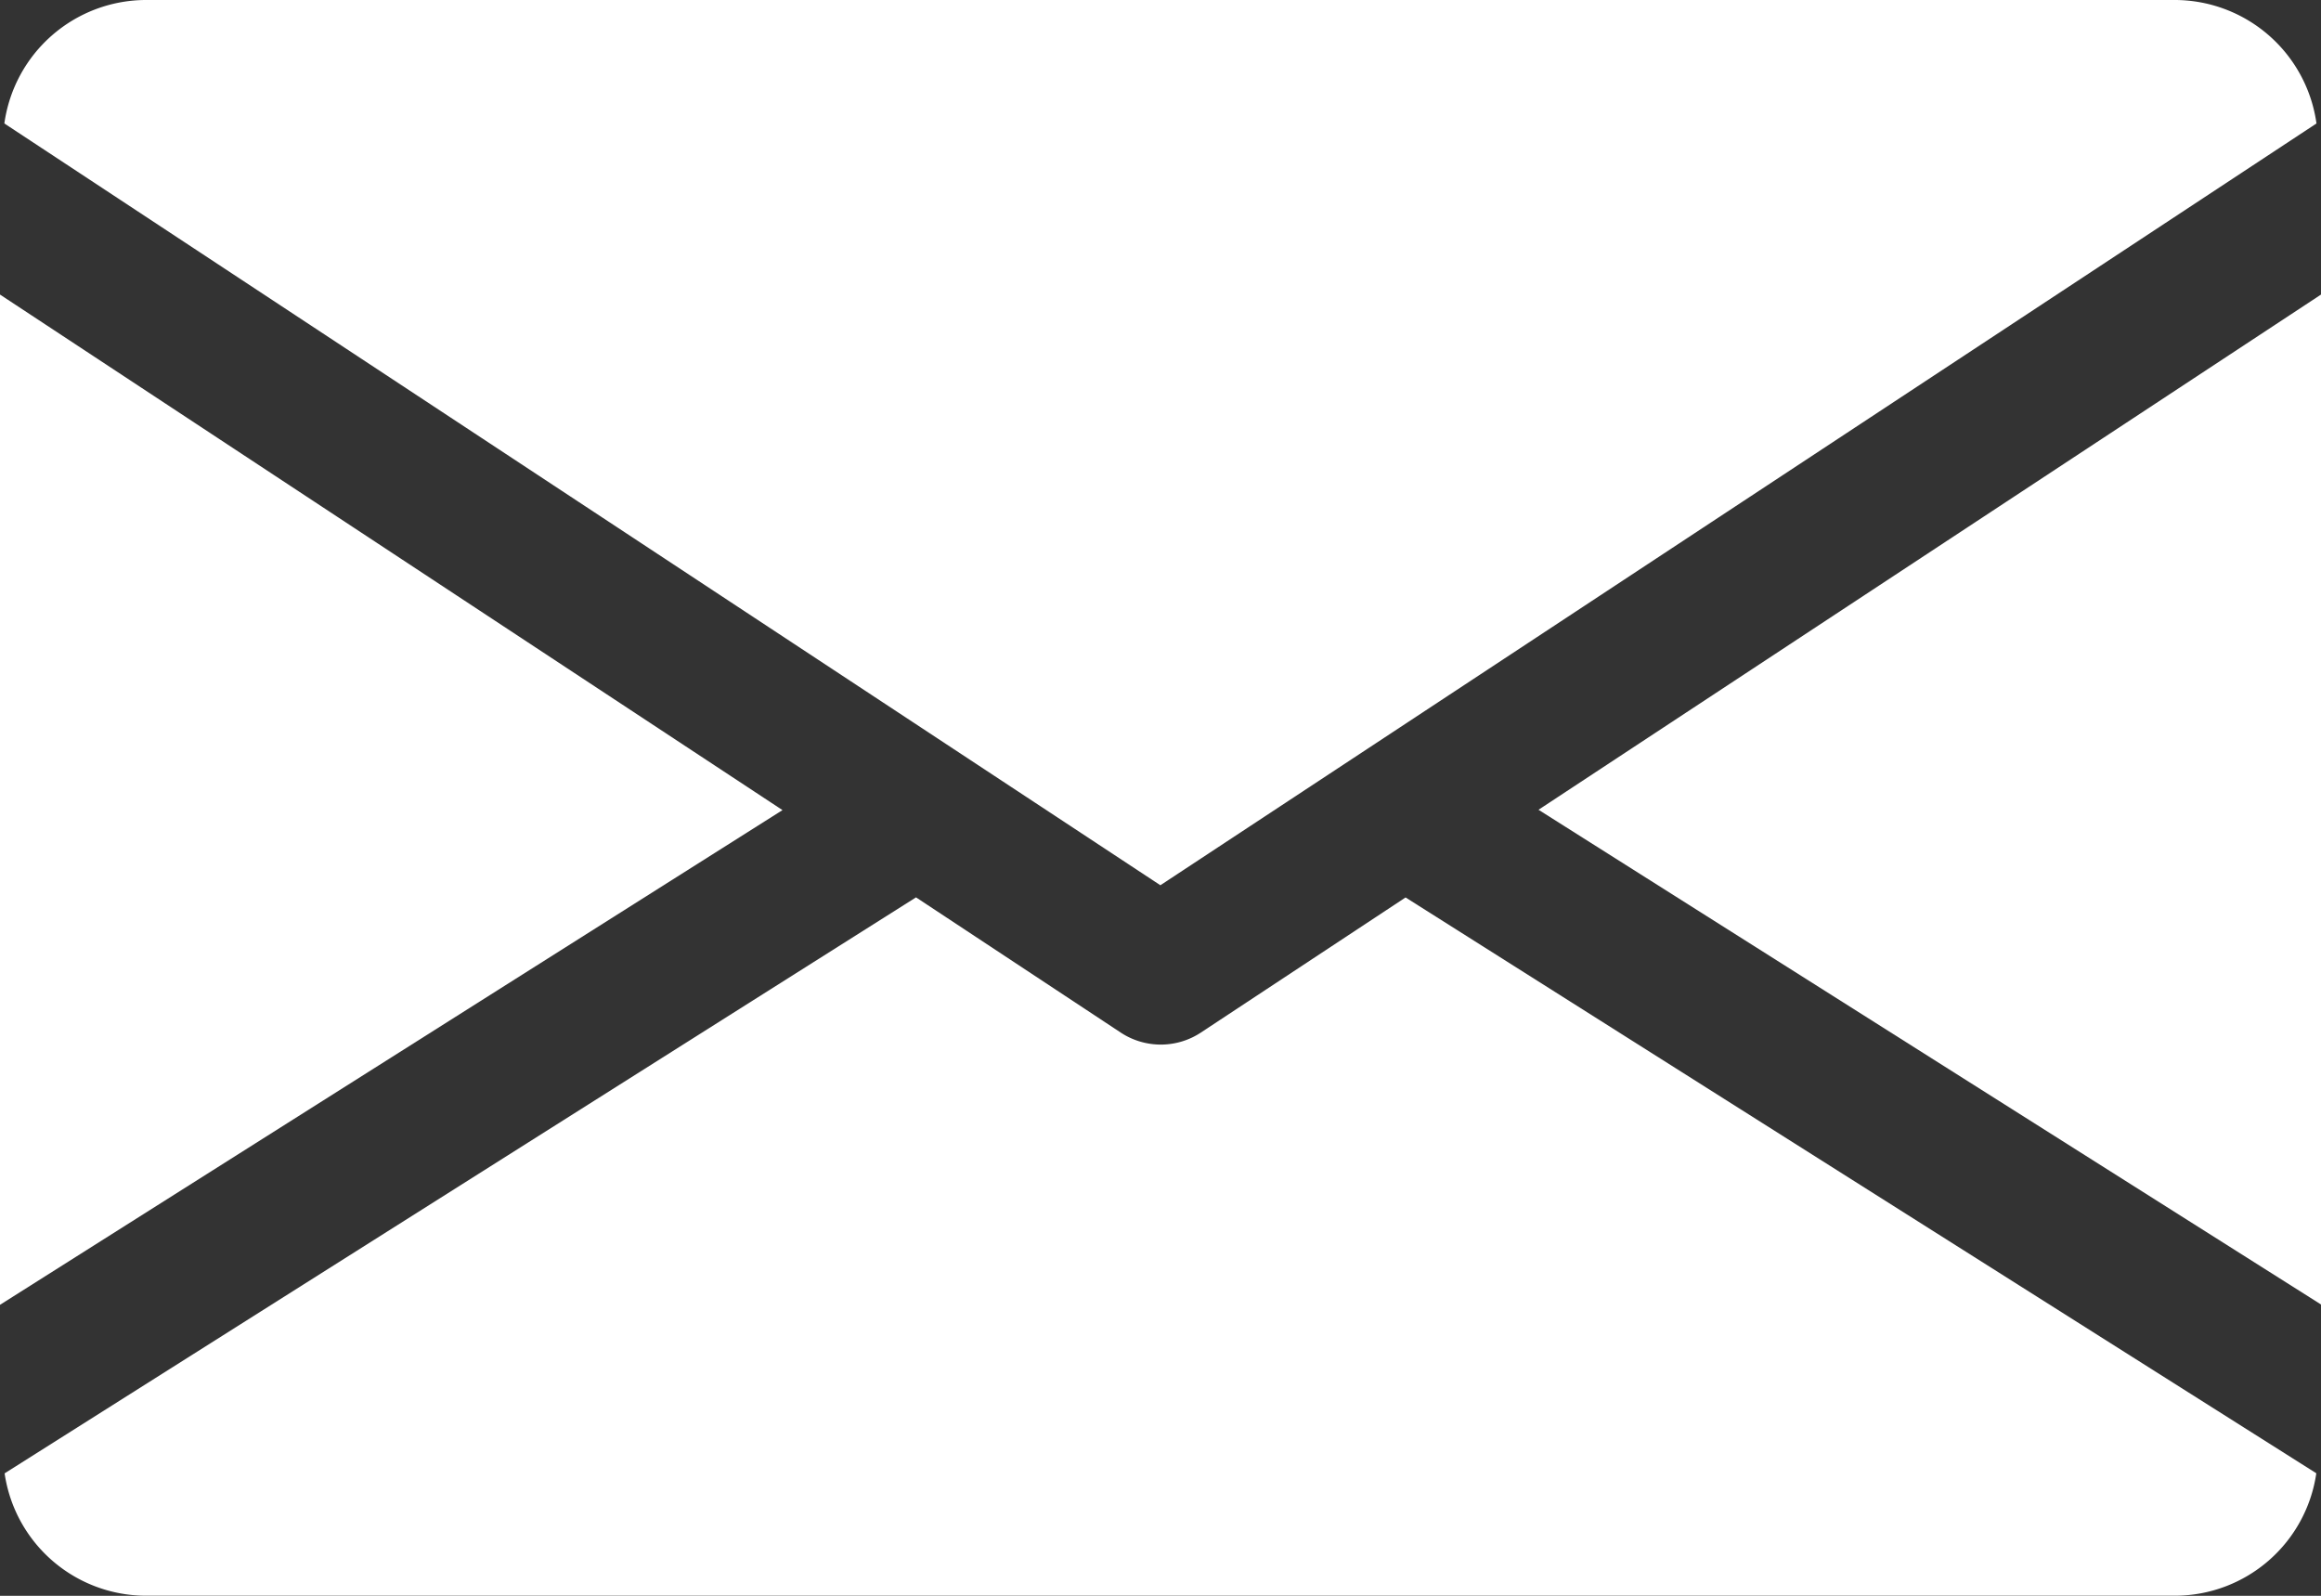
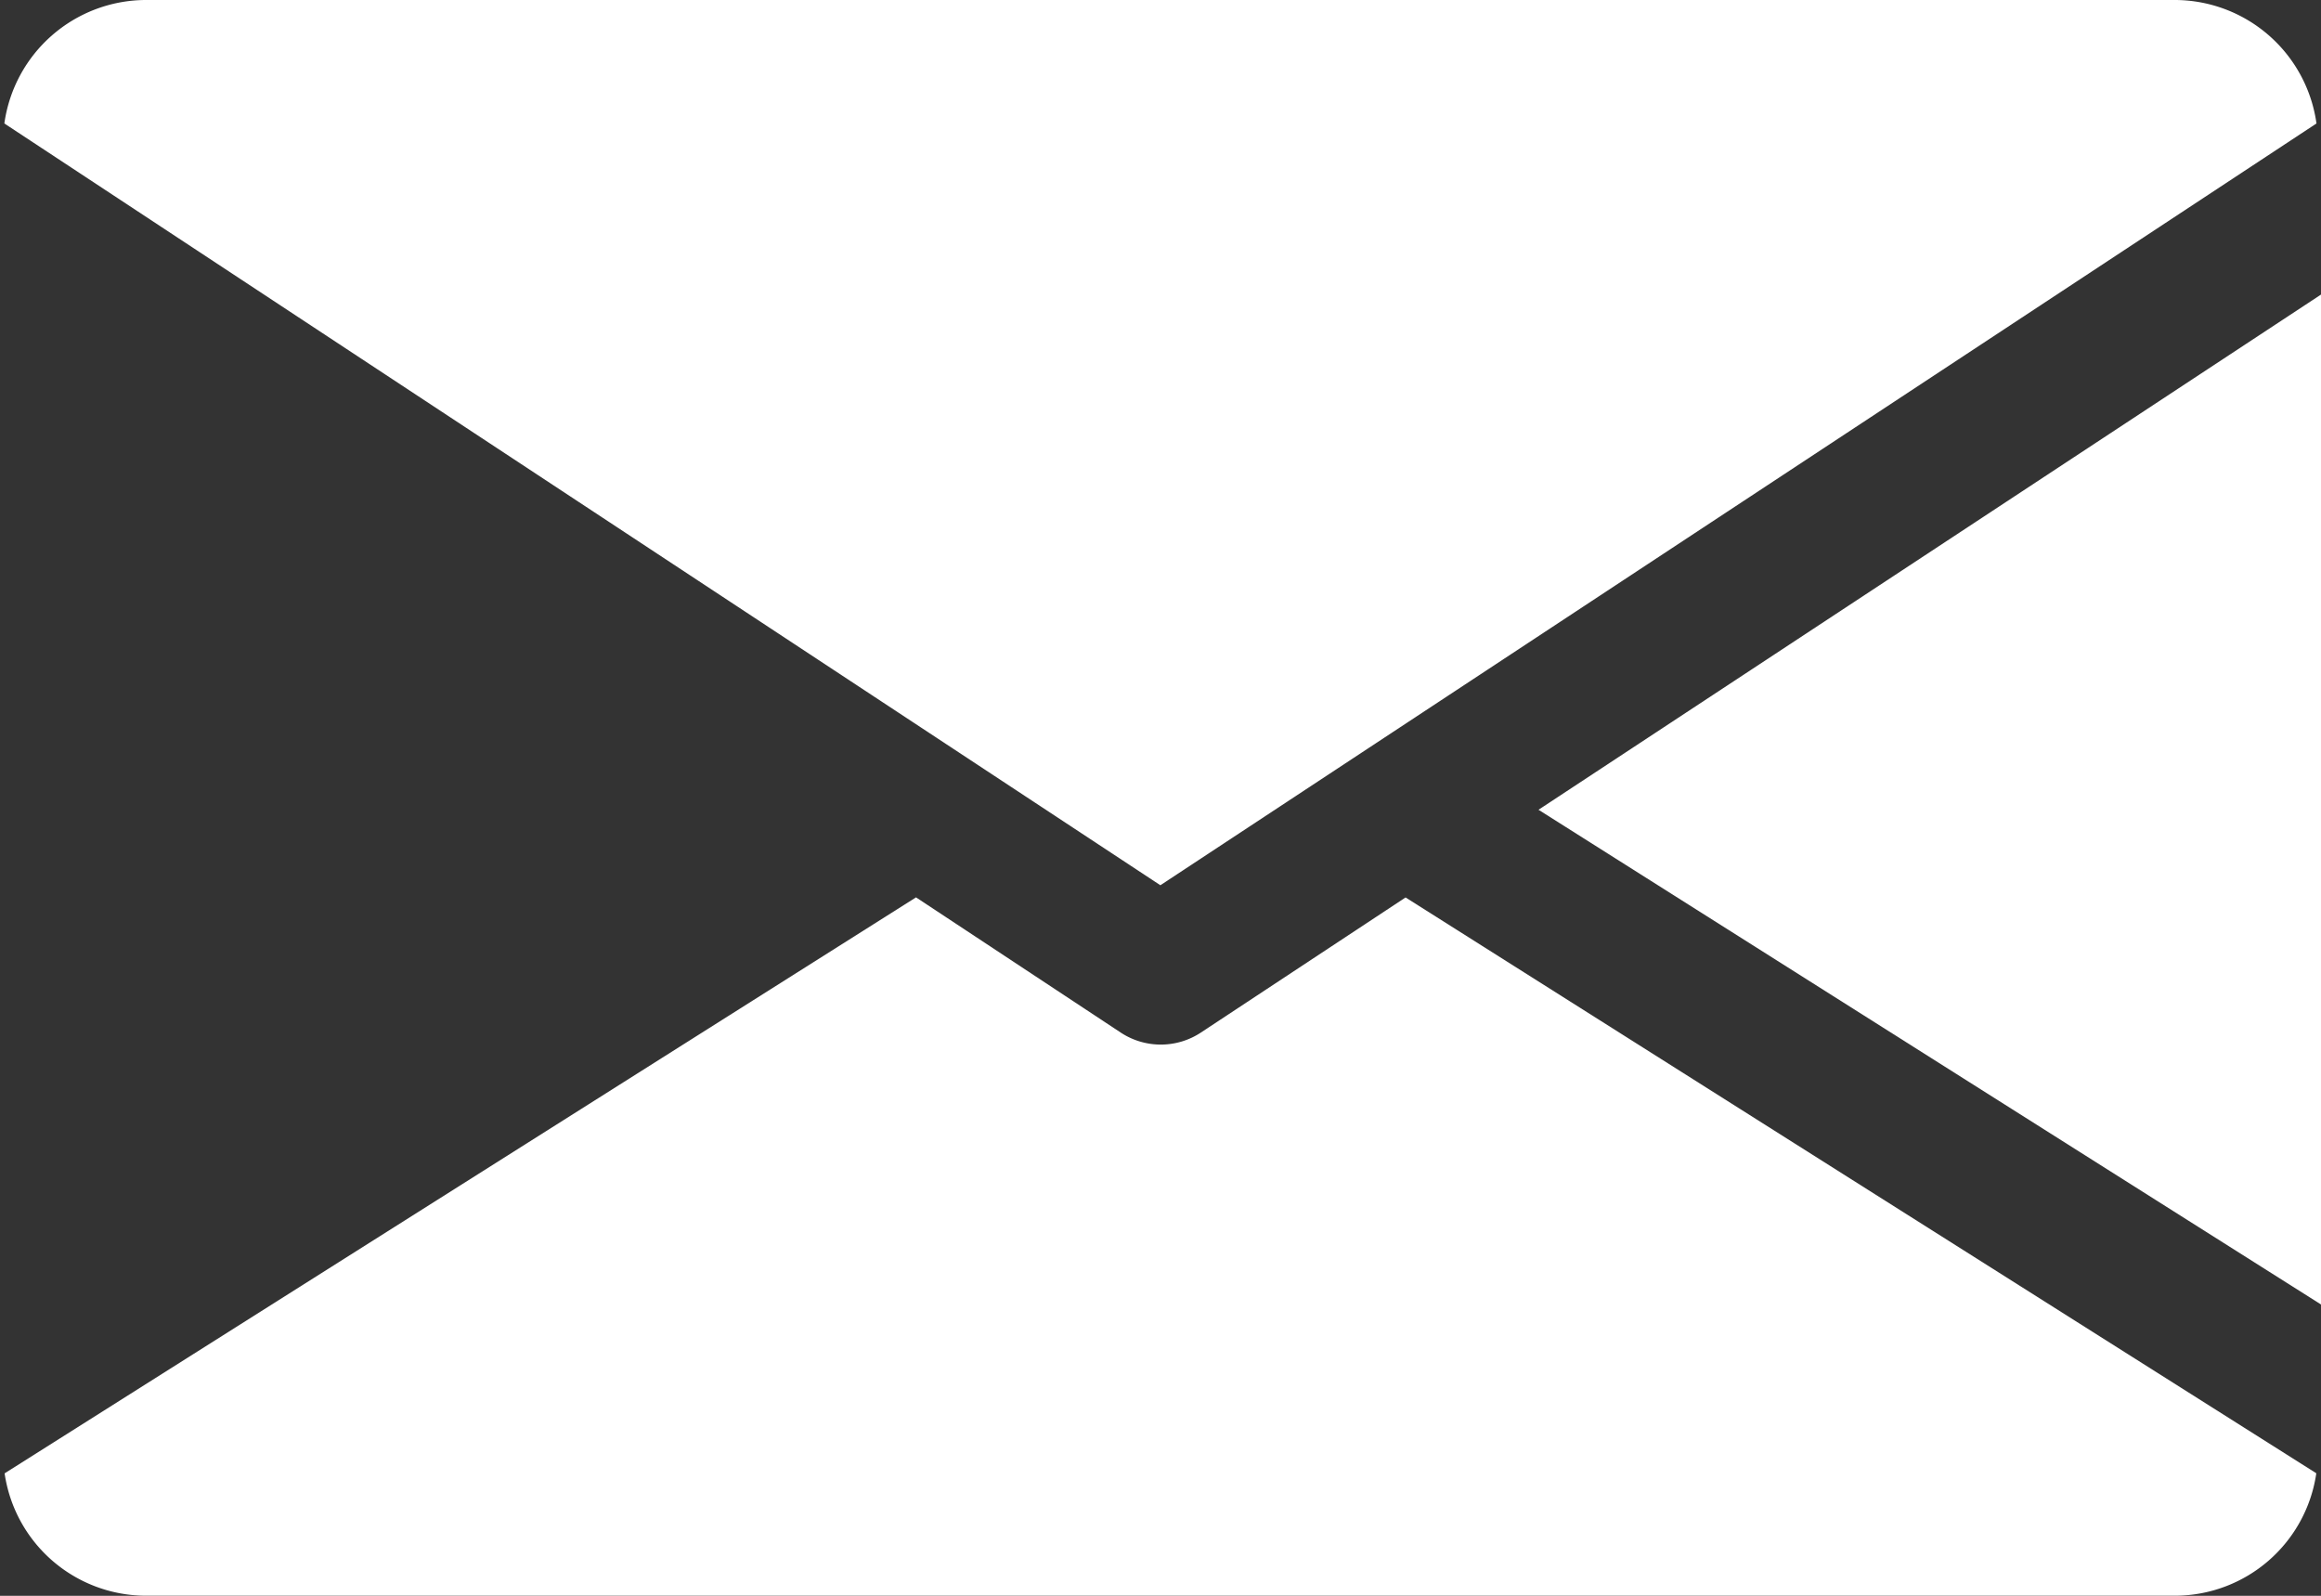
<svg xmlns="http://www.w3.org/2000/svg" id="email2" width="27.185" height="18.69" viewBox="0 0 27.185 18.69">
  <rect x="0" y="0" width="27.185" height="18.69" fill="#333333" stroke="none" />
  <g id="Grupo_461" data-name="Grupo 461" transform="translate(18.02 3.446)">
    <g id="Grupo_460" data-name="Grupo 460">
      <path id="Caminho_341" data-name="Caminho 341" d="M339.392,150.934l9.165,5.794V144.9Z" transform="translate(-339.392 -144.896)" fill="#fff" />
    </g>
  </g>
  <g id="Grupo_463" data-name="Grupo 463" transform="translate(0 3.446)">
    <g id="Grupo_462" data-name="Grupo 462">
-       <path id="Caminho_342" data-name="Caminho 342" d="M0,144.9v11.832l9.165-5.794Z" transform="translate(0 -144.896)" fill="#fff" />
-     </g>
+       </g>
  </g>
  <g id="Grupo_465" data-name="Grupo 465" transform="translate(0.051 0)">
    <g id="Grupo_464" data-name="Grupo 464">
      <path id="Caminho_343" data-name="Caminho 343" d="M26.395,80H2.608A1.678,1.678,0,0,0,.96,81.446L14.5,90.368l13.541-8.922A1.678,1.678,0,0,0,26.395,80Z" transform="translate(-0.96 -80)" fill="#fff" />
    </g>
  </g>
  <g id="Grupo_467" data-name="Grupo 467" transform="translate(0.054 10.509)">
    <g id="Grupo_466" data-name="Grupo 466">
      <path id="Caminho_344" data-name="Caminho 344" d="M17.433,277.922l-2.4,1.584a.853.853,0,0,1-.934,0l-2.4-1.585L1.024,284.667A1.675,1.675,0,0,0,2.669,286.1H26.455a1.675,1.675,0,0,0,1.645-1.434Z" transform="translate(-1.024 -277.92)" fill="#fff" />
    </g>
  </g>
</svg>